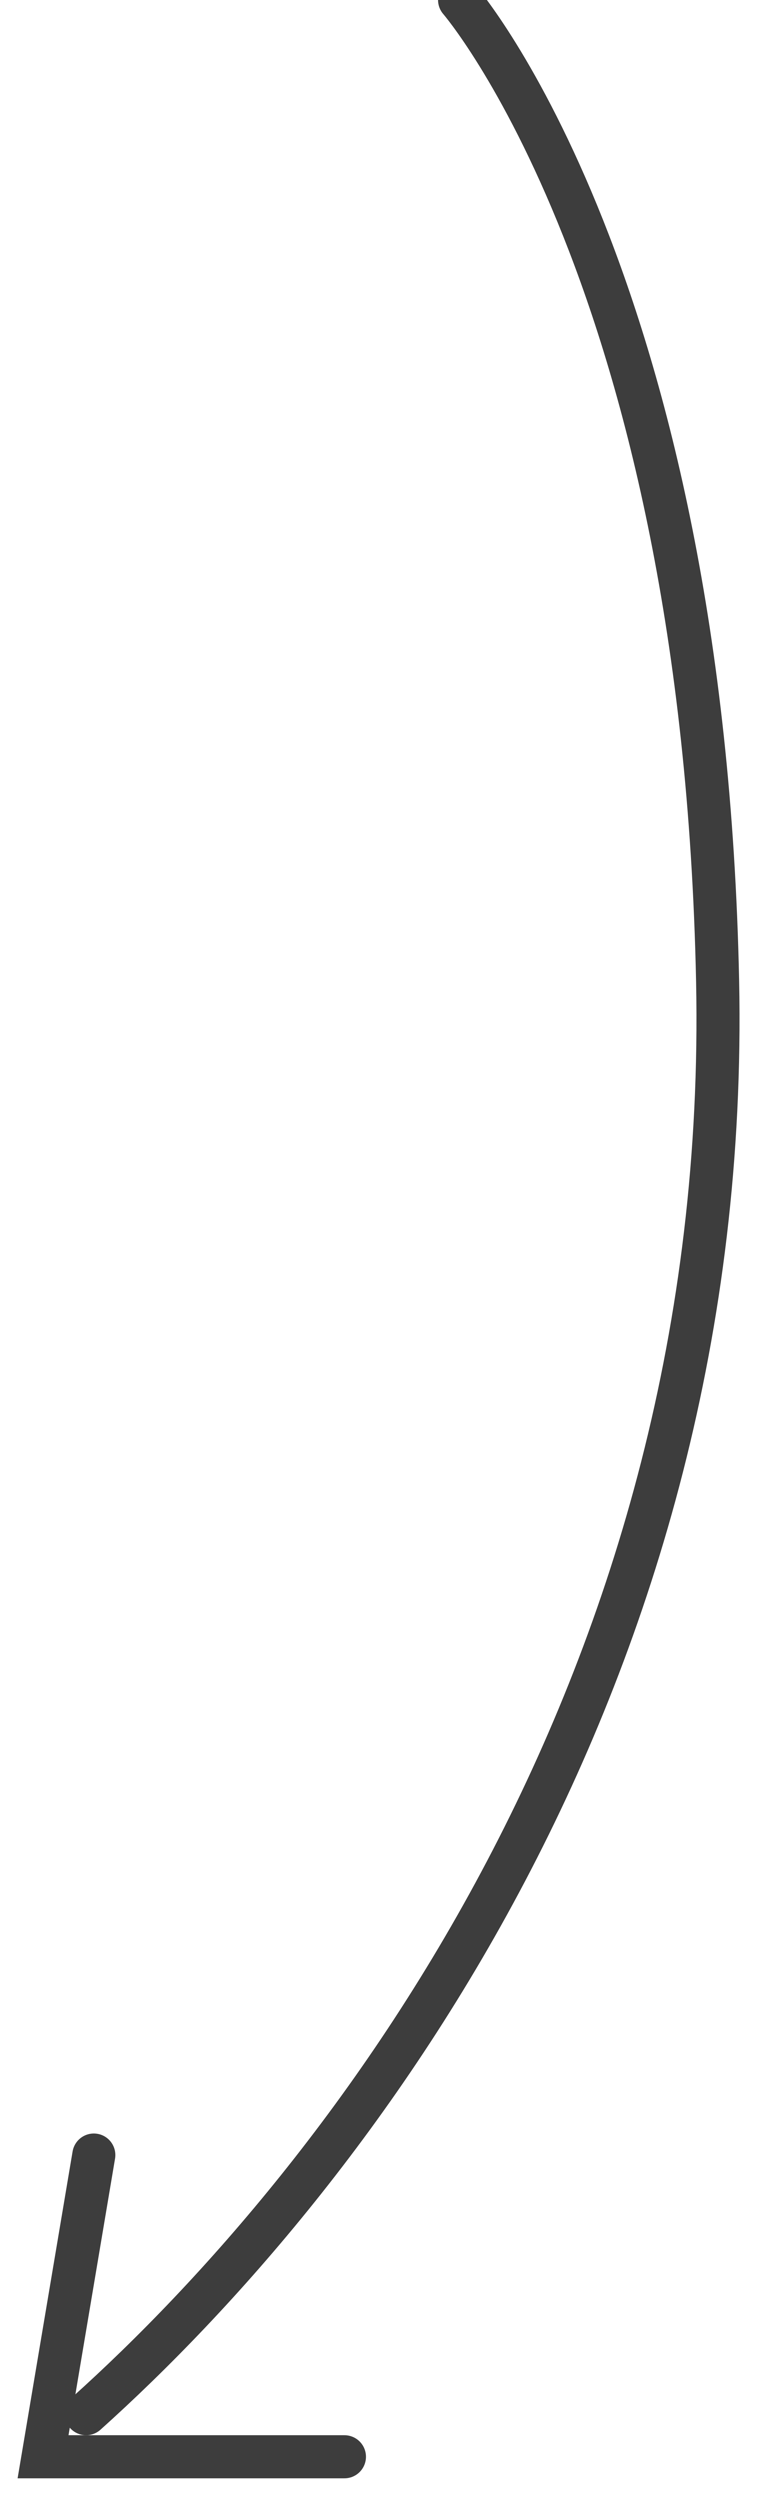
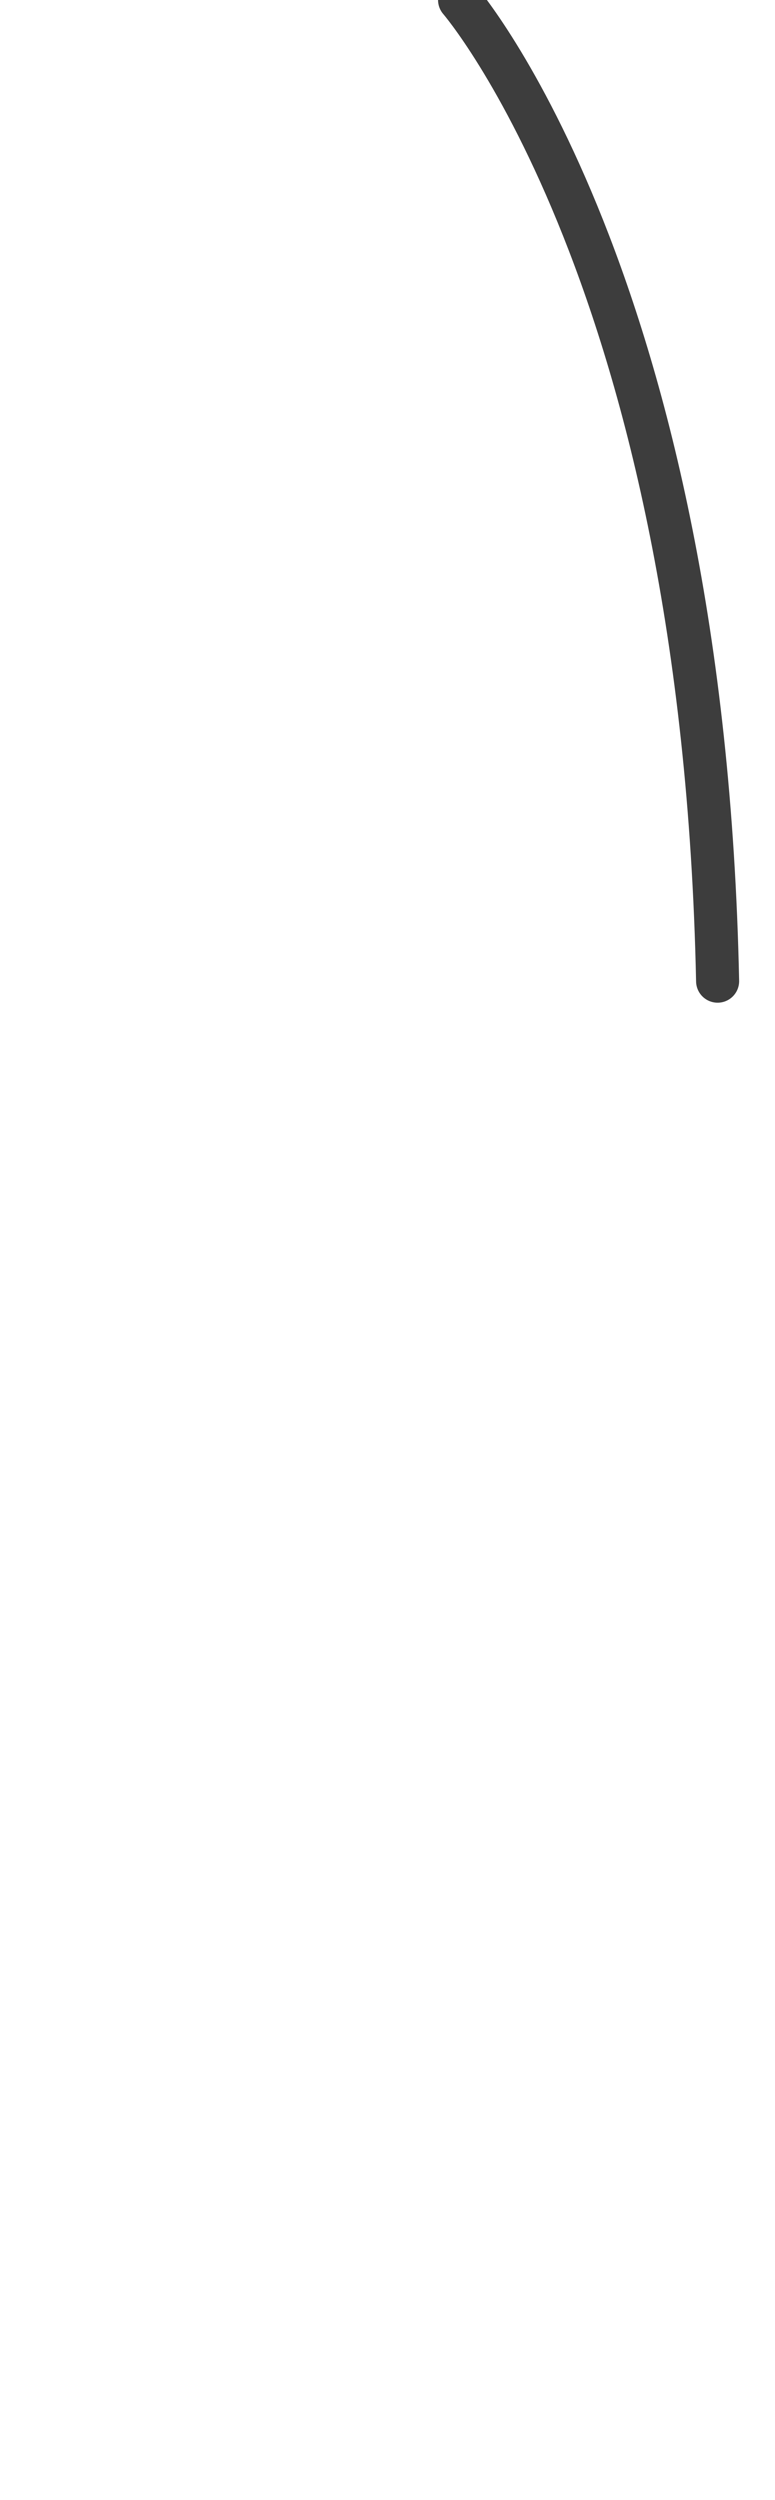
<svg xmlns="http://www.w3.org/2000/svg" width="18" height="58" viewBox="0 0 18 58">
  <g stroke="#3D3D3D" fill="none" fill-rule="evenodd" stroke-linecap="round">
-     <path d="M10.674 0s5.659 6.535 5.993 22.764C17 38.994 8.13 50.498 2 56" />
-     <path d="M2.179 50L1 57h7" />
+     <path d="M10.674 0s5.659 6.535 5.993 22.764" />
  </g>
</svg>